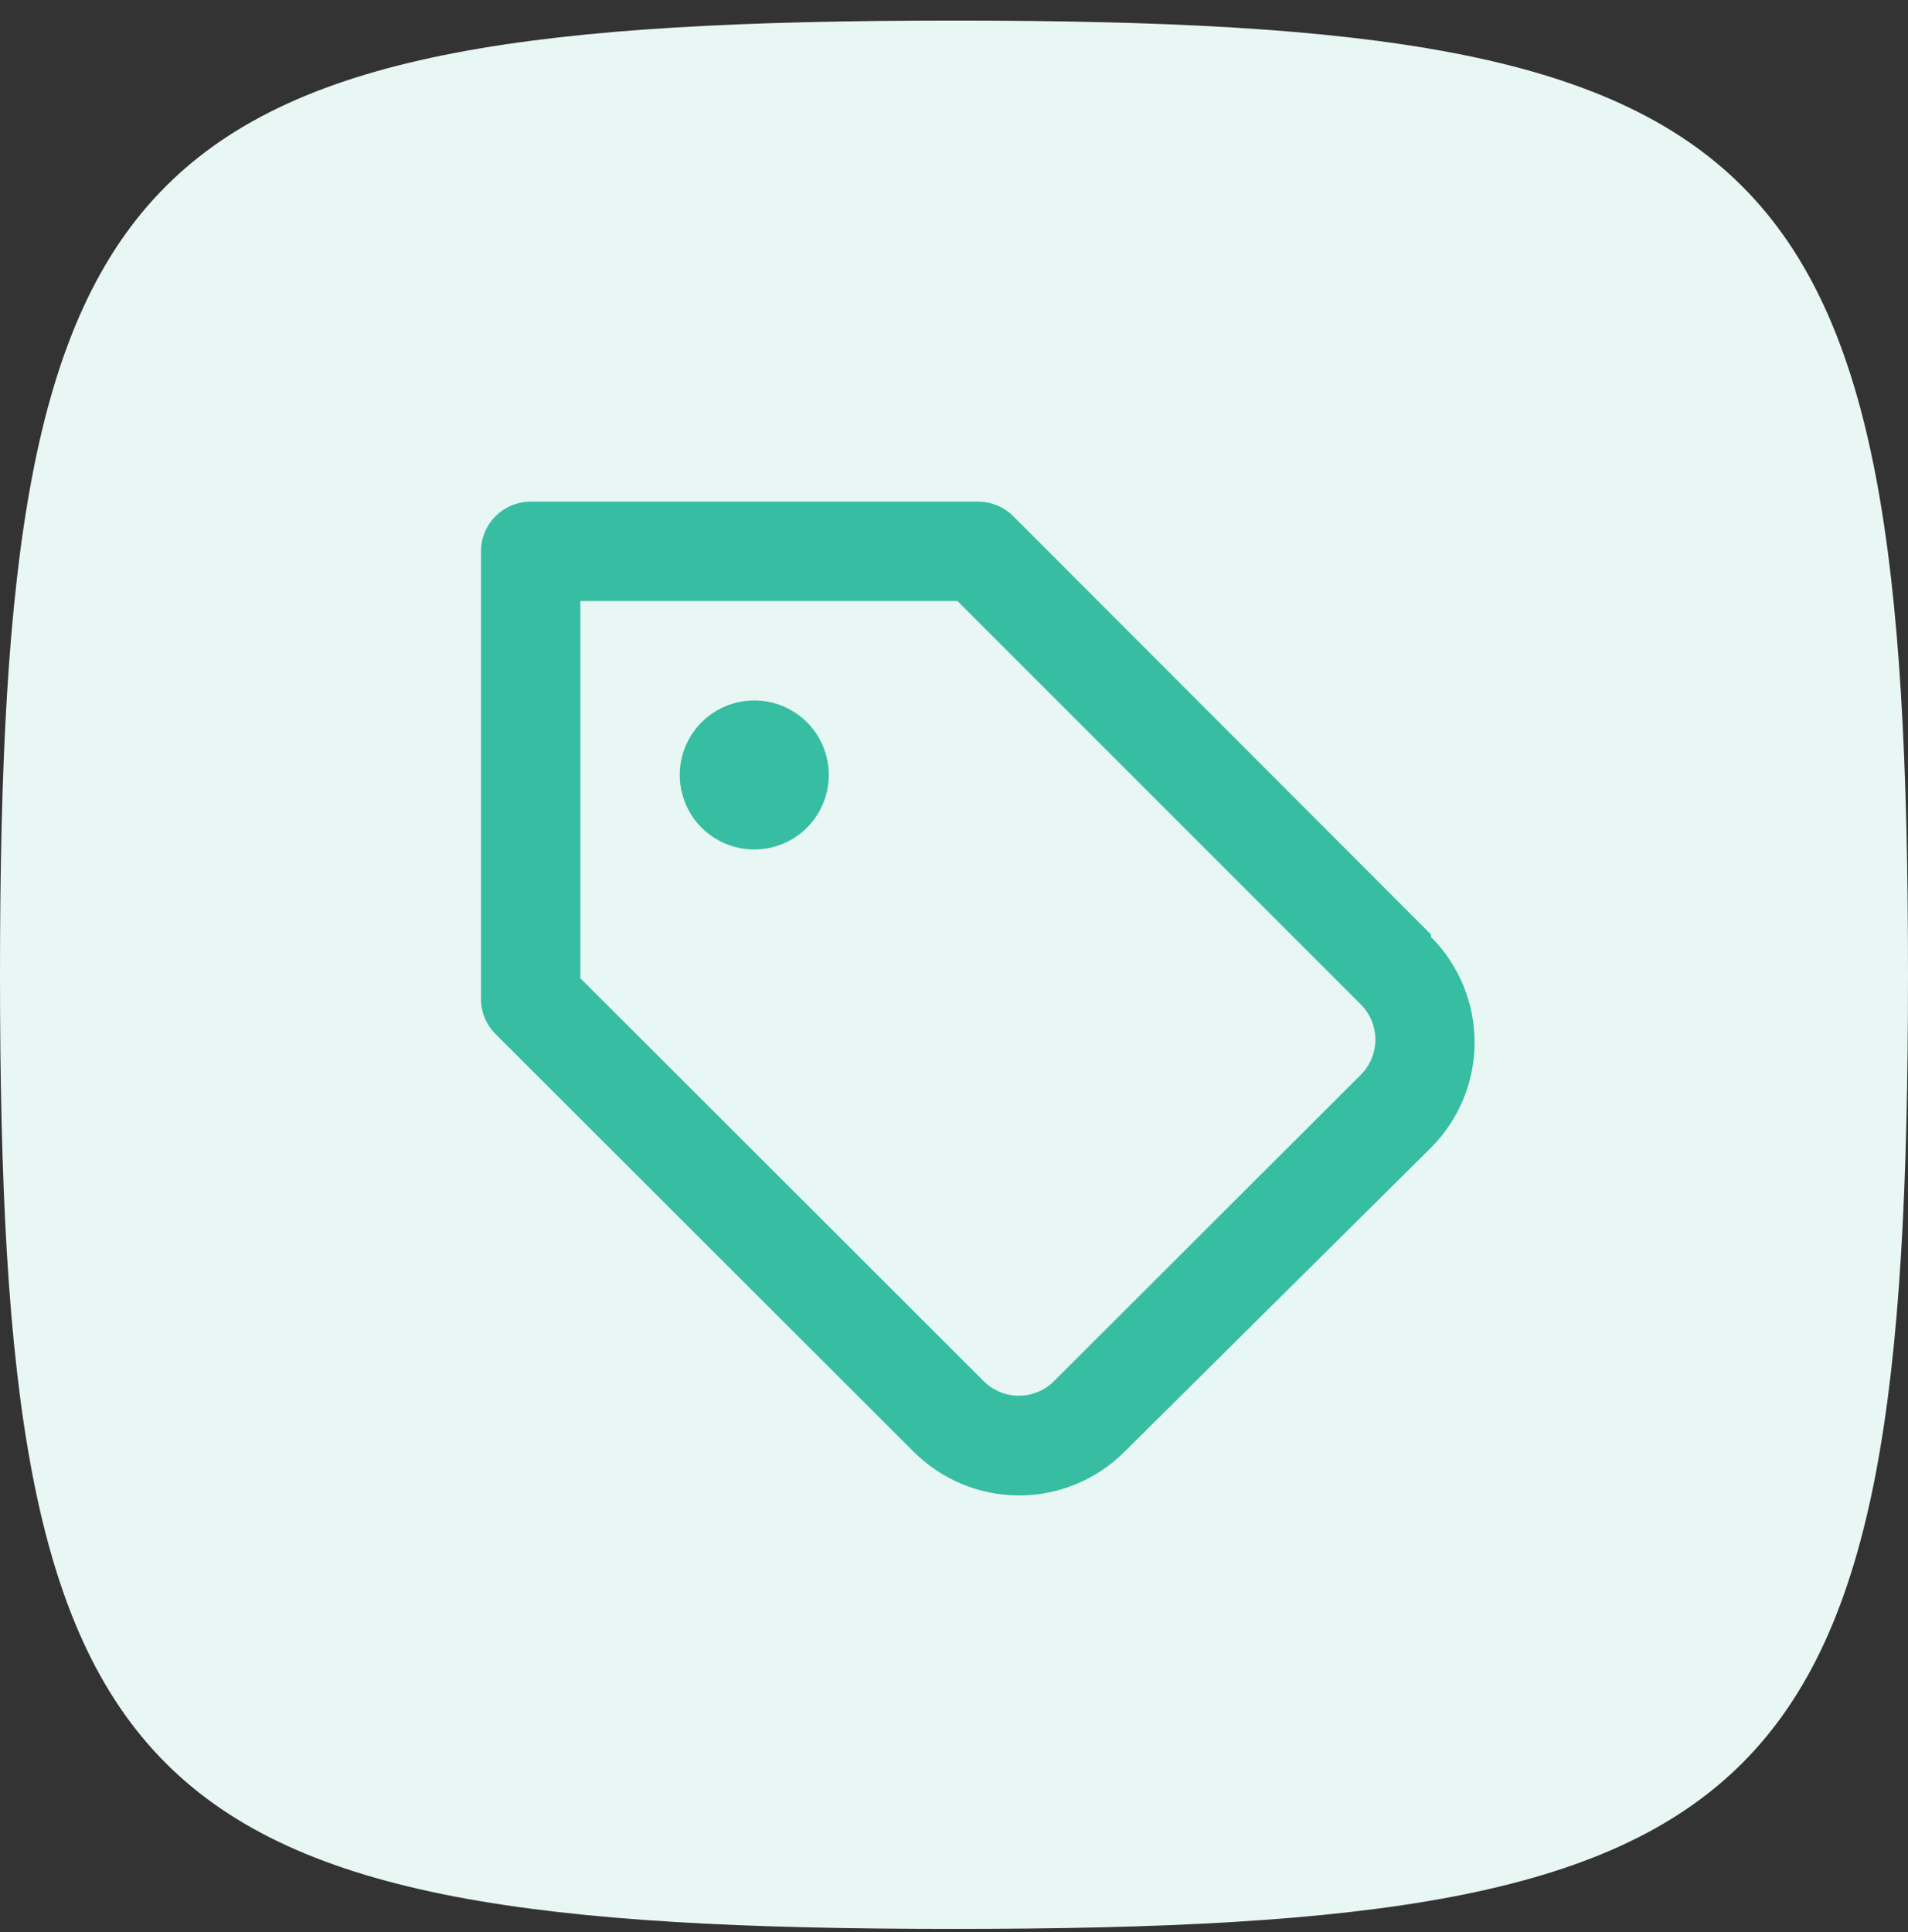
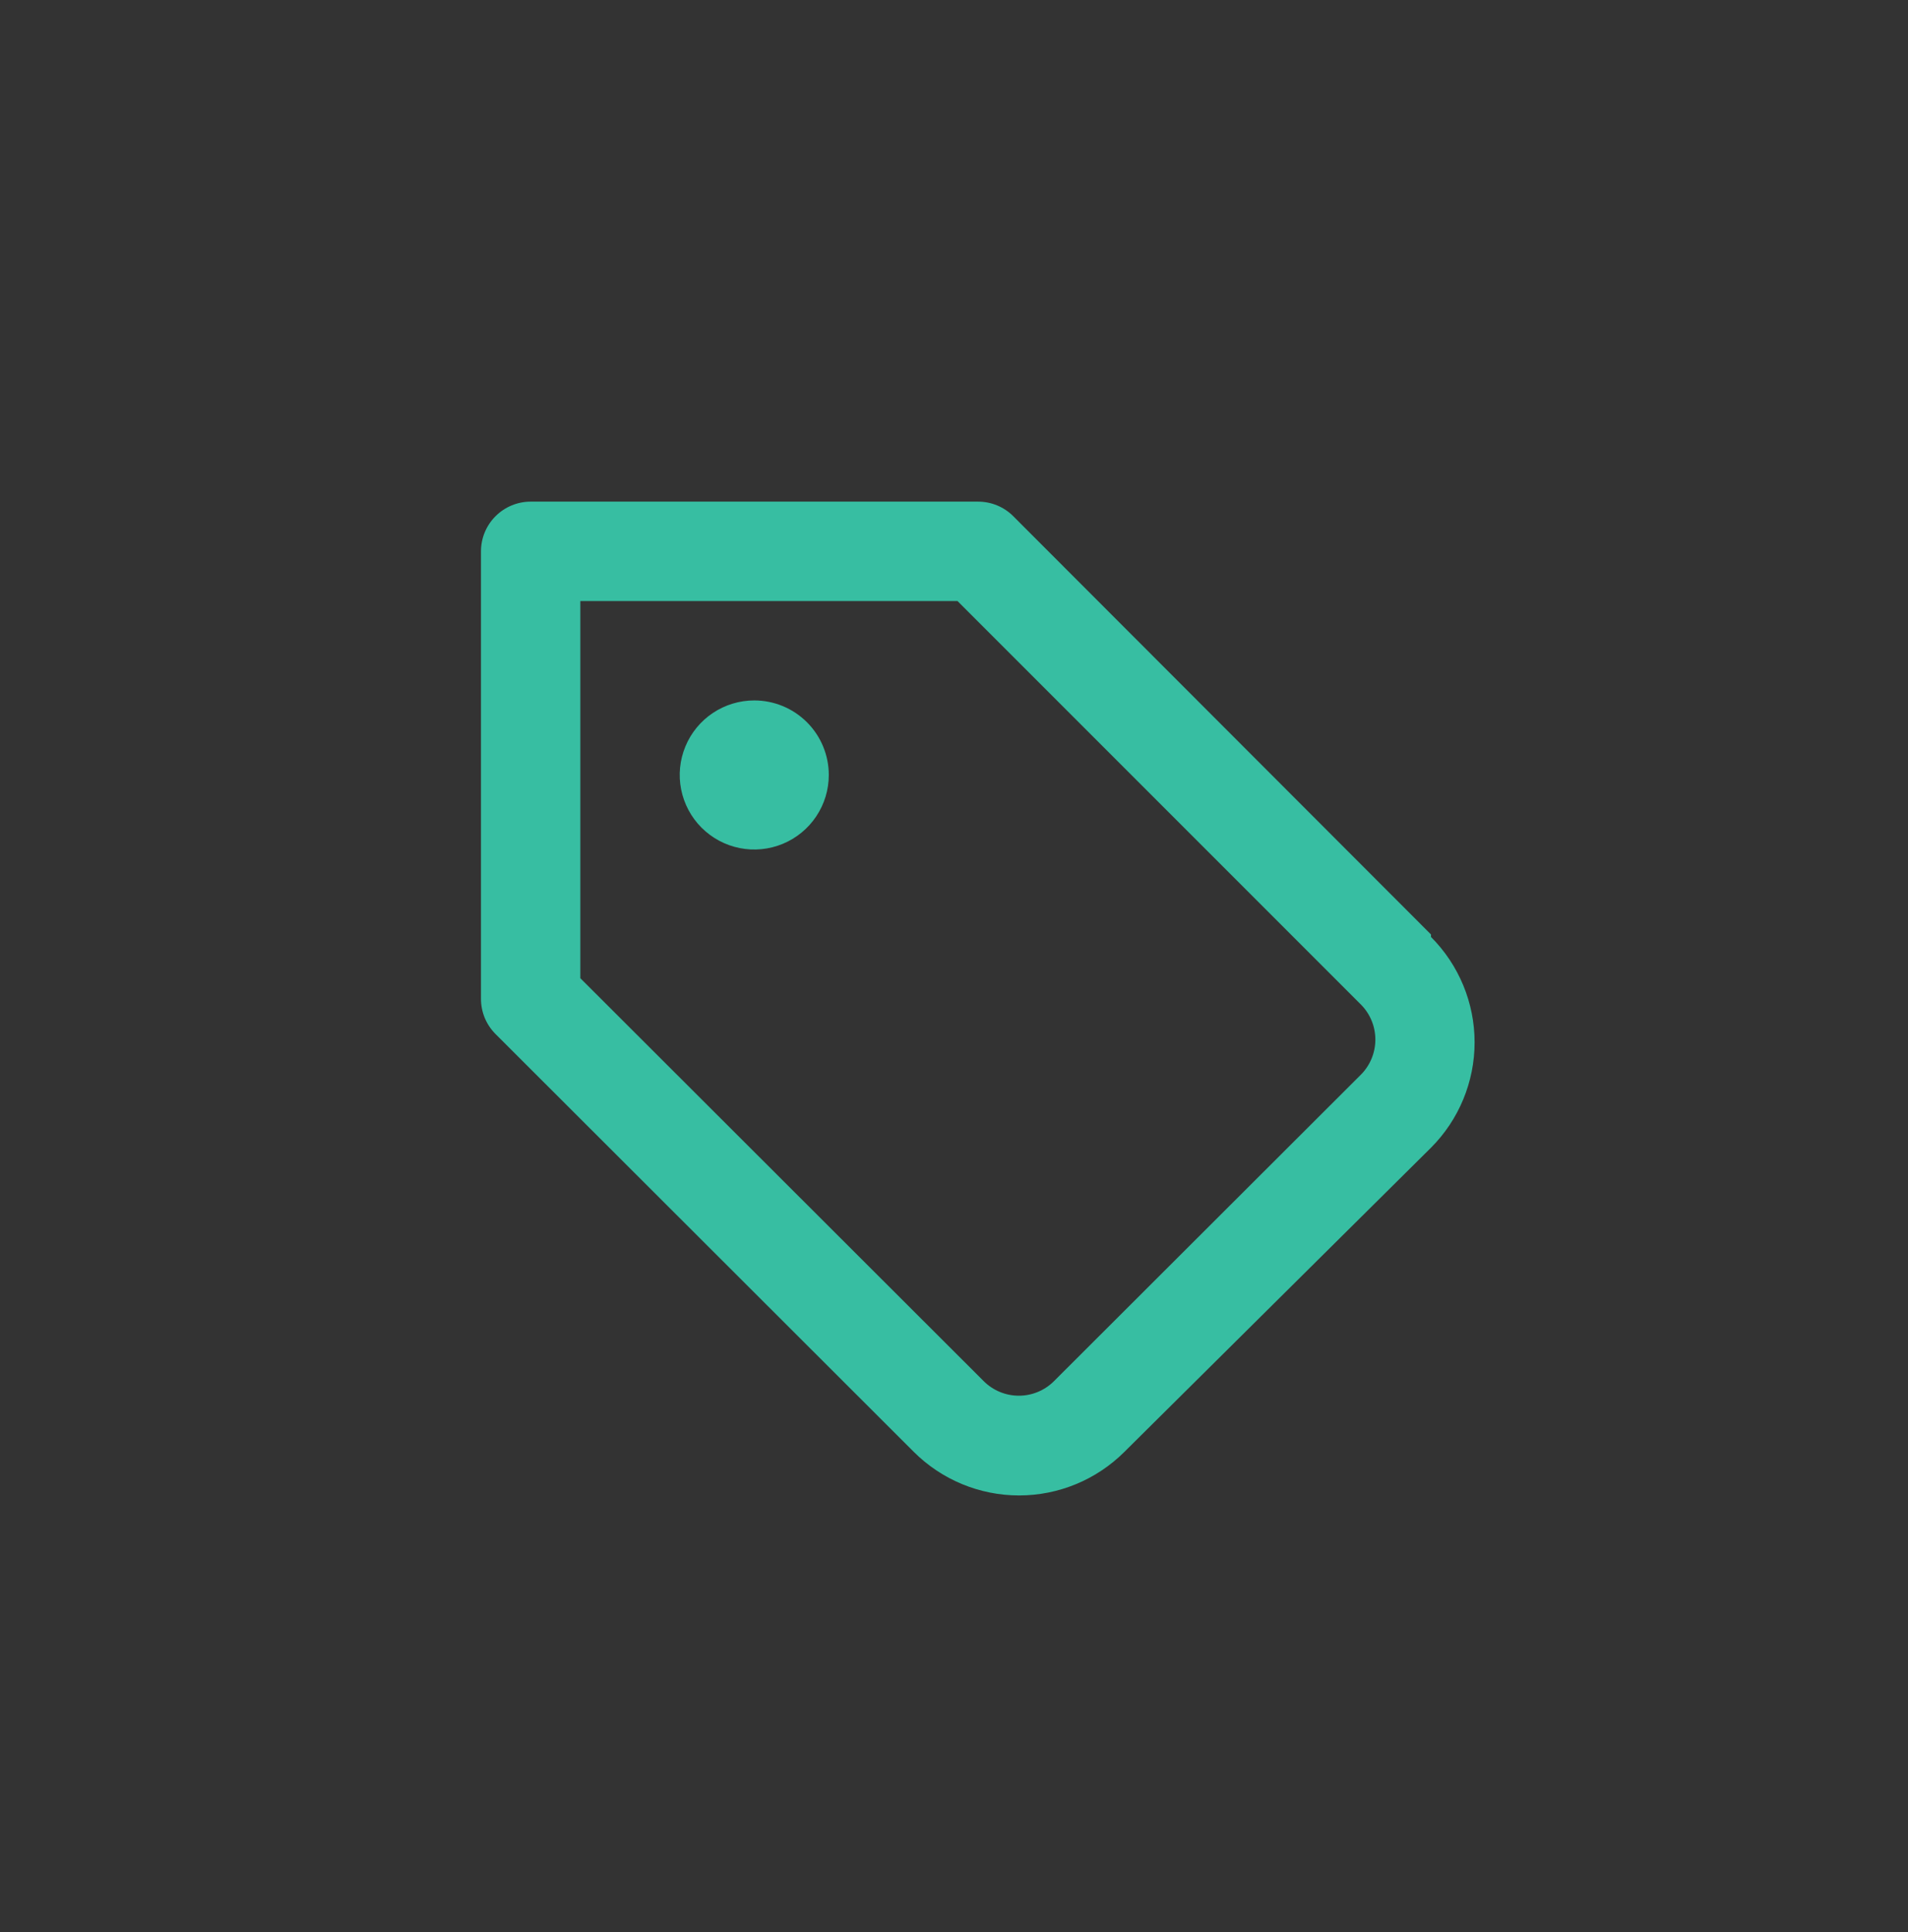
<svg xmlns="http://www.w3.org/2000/svg" width="80" height="81" viewBox="0 0 80 81" fill="none">
  <rect x="0" y="0" width="80" height="81" fill="#333333" stroke="none" />
-   <path d="M0 40.863C0 6.063 5.2 0.863 40 0.863C74.8 0.863 80 6.063 80 40.863C80 75.663 74.8 80.863 40 80.863C5.2 80.863 0 75.663 0 40.863Z" fill="#E8F7F4" />
  <path d="M31.625 29.363C31.007 29.363 30.403 29.546 29.889 29.889C29.375 30.233 28.974 30.721 28.738 31.292C28.501 31.863 28.439 32.491 28.56 33.097C28.681 33.703 28.978 34.26 29.415 34.697C29.852 35.134 30.409 35.432 31.015 35.553C31.622 35.673 32.25 35.611 32.821 35.375C33.392 35.138 33.88 34.738 34.223 34.224C34.567 33.71 34.75 33.106 34.75 32.488C34.75 31.659 34.421 30.864 33.835 30.278C33.249 29.692 32.454 29.363 31.625 29.363V29.363ZM60 39.175L42.479 21.634C42.285 21.44 42.054 21.288 41.8 21.184C41.546 21.08 41.274 21.028 41 21.029H22.25C21.698 21.029 21.168 21.249 20.777 21.64C20.386 22.03 20.167 22.56 20.167 23.113V41.863C20.165 42.137 20.218 42.409 20.321 42.663C20.425 42.916 20.578 43.147 20.771 43.342L38.312 60.863C39.484 62.033 41.073 62.691 42.729 62.691C44.385 62.691 45.974 62.033 47.146 60.863L60 48.113C61.17 46.941 61.828 45.352 61.828 43.696C61.828 42.04 61.17 40.451 60 39.279V39.175ZM57.062 45.05L44.188 57.904C43.797 58.292 43.269 58.51 42.719 58.51C42.168 58.51 41.64 58.292 41.25 57.904L24.333 41.008V25.196H40.146L57.062 42.113C57.256 42.307 57.408 42.538 57.512 42.792C57.616 43.046 57.668 43.318 57.667 43.592C57.664 44.138 57.447 44.662 57.062 45.05V45.05Z" fill="#37BEA2" />
</svg>